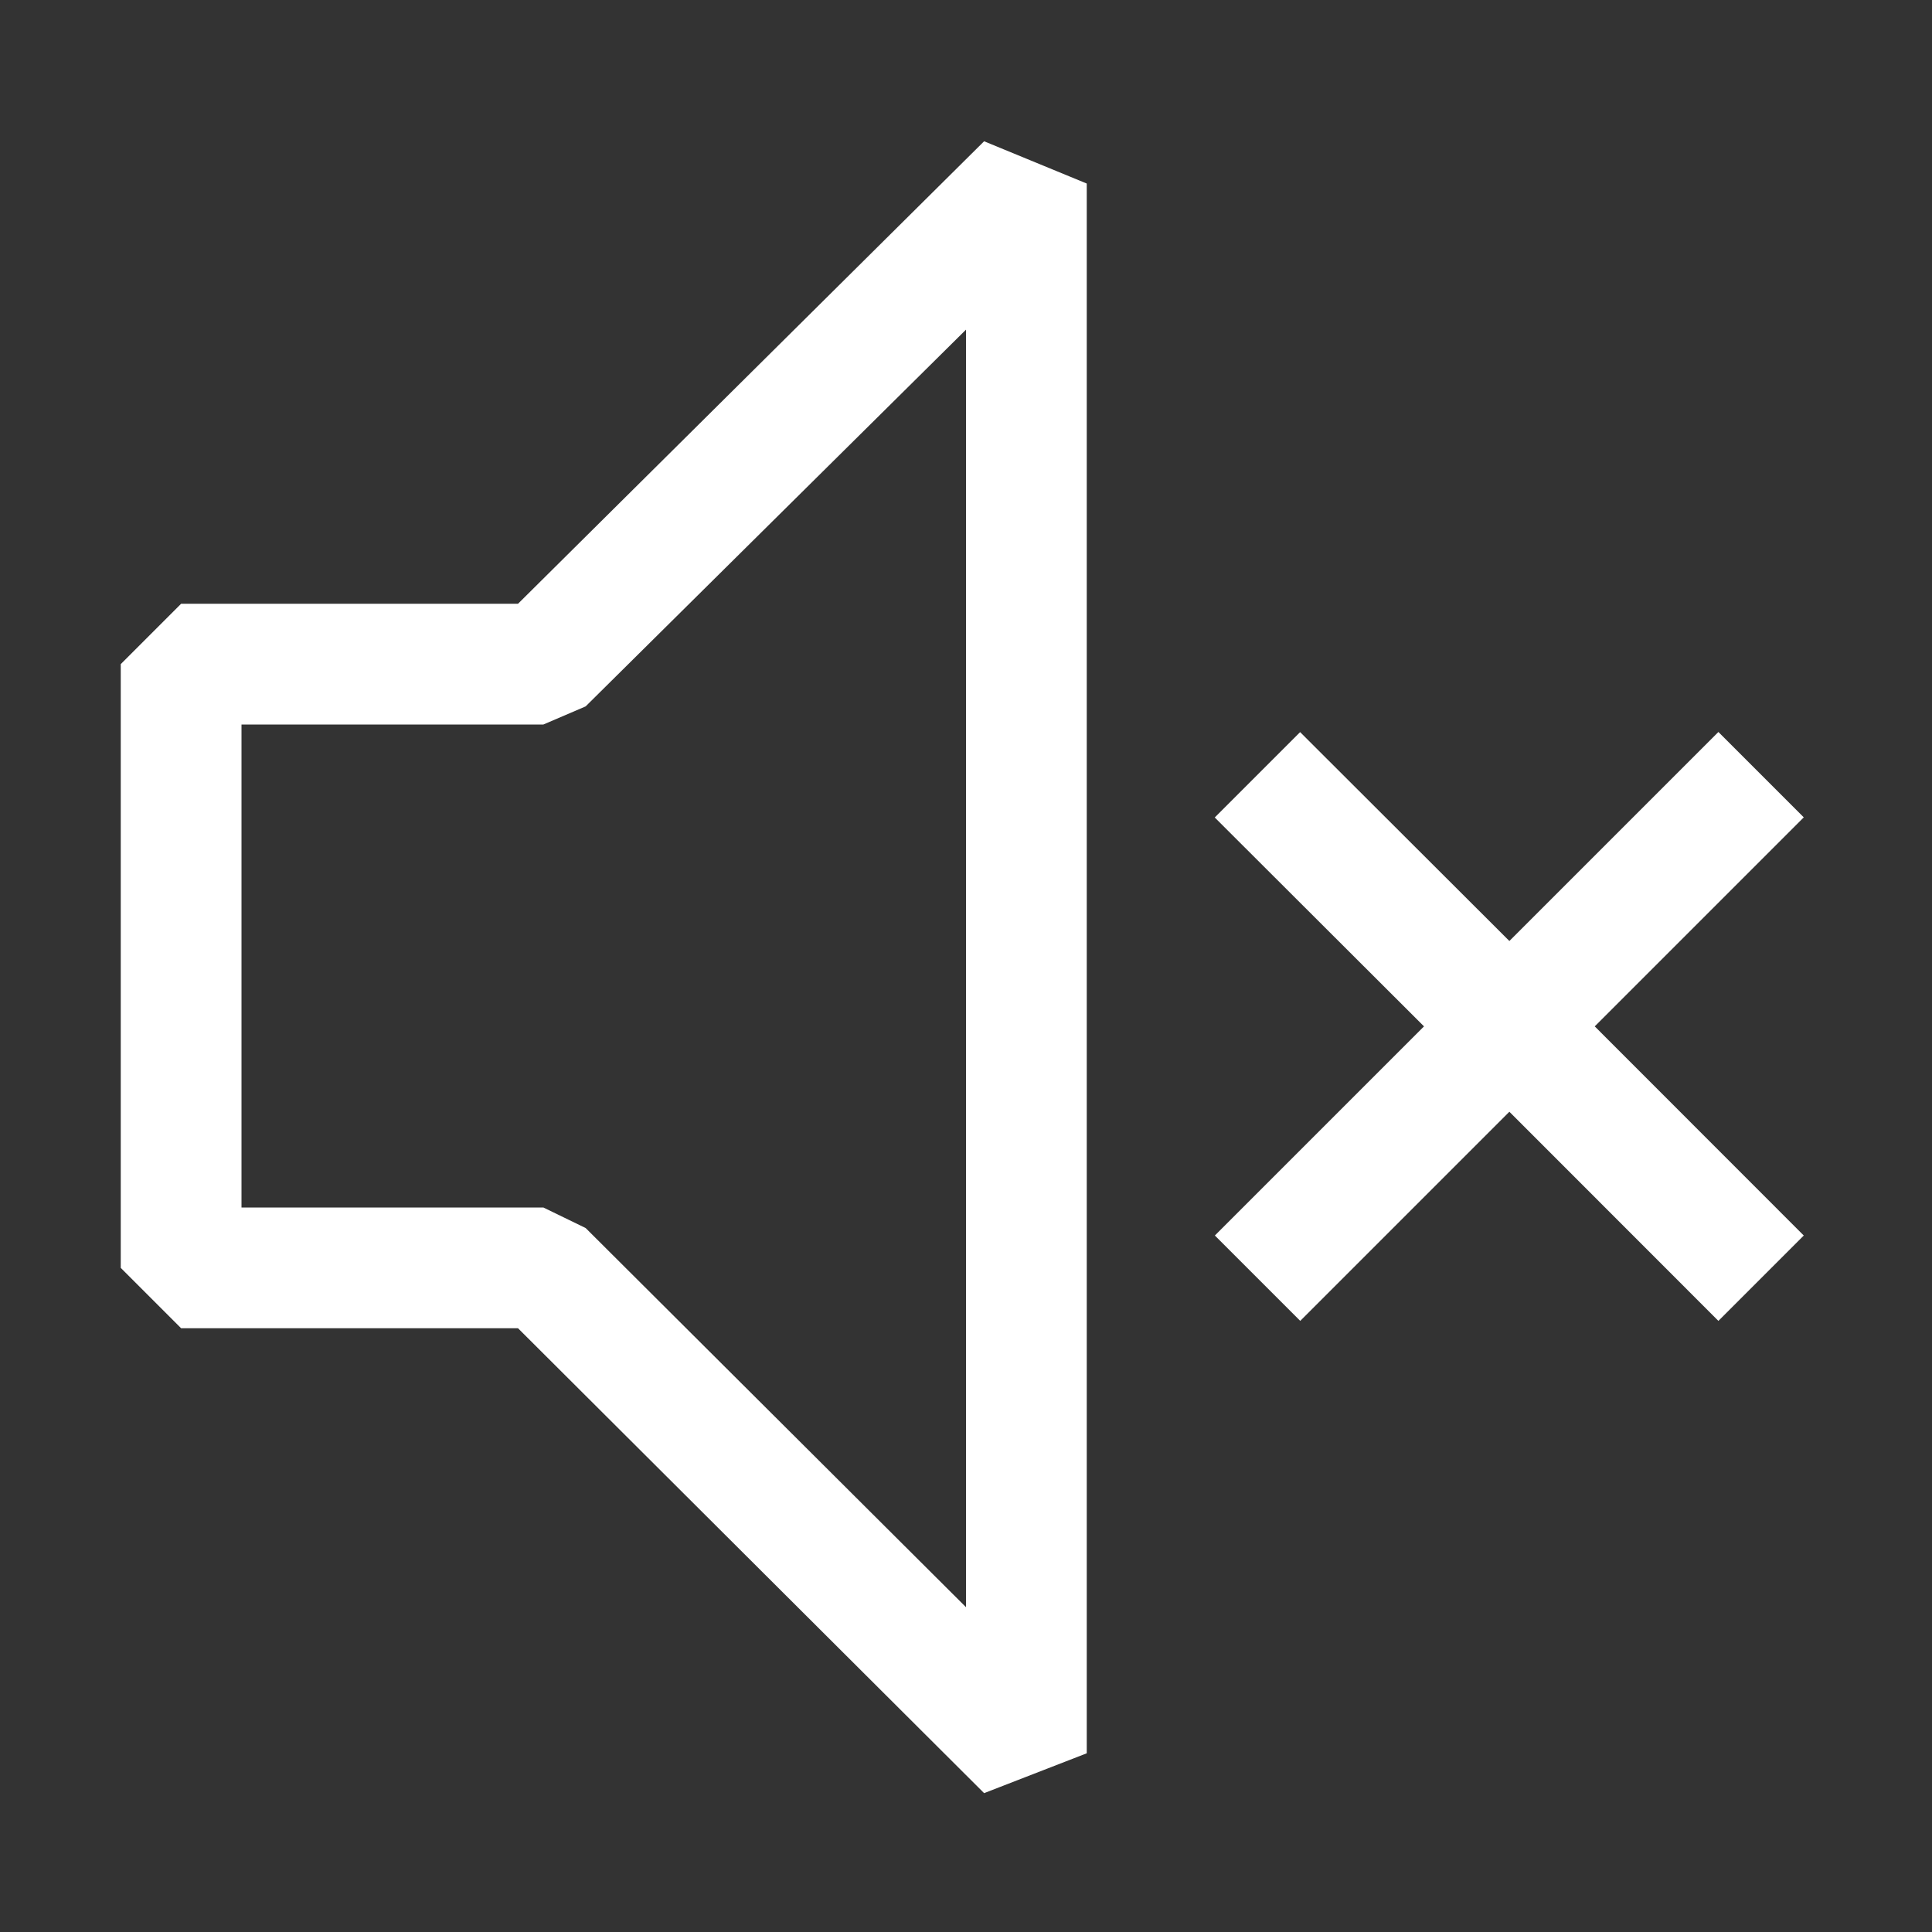
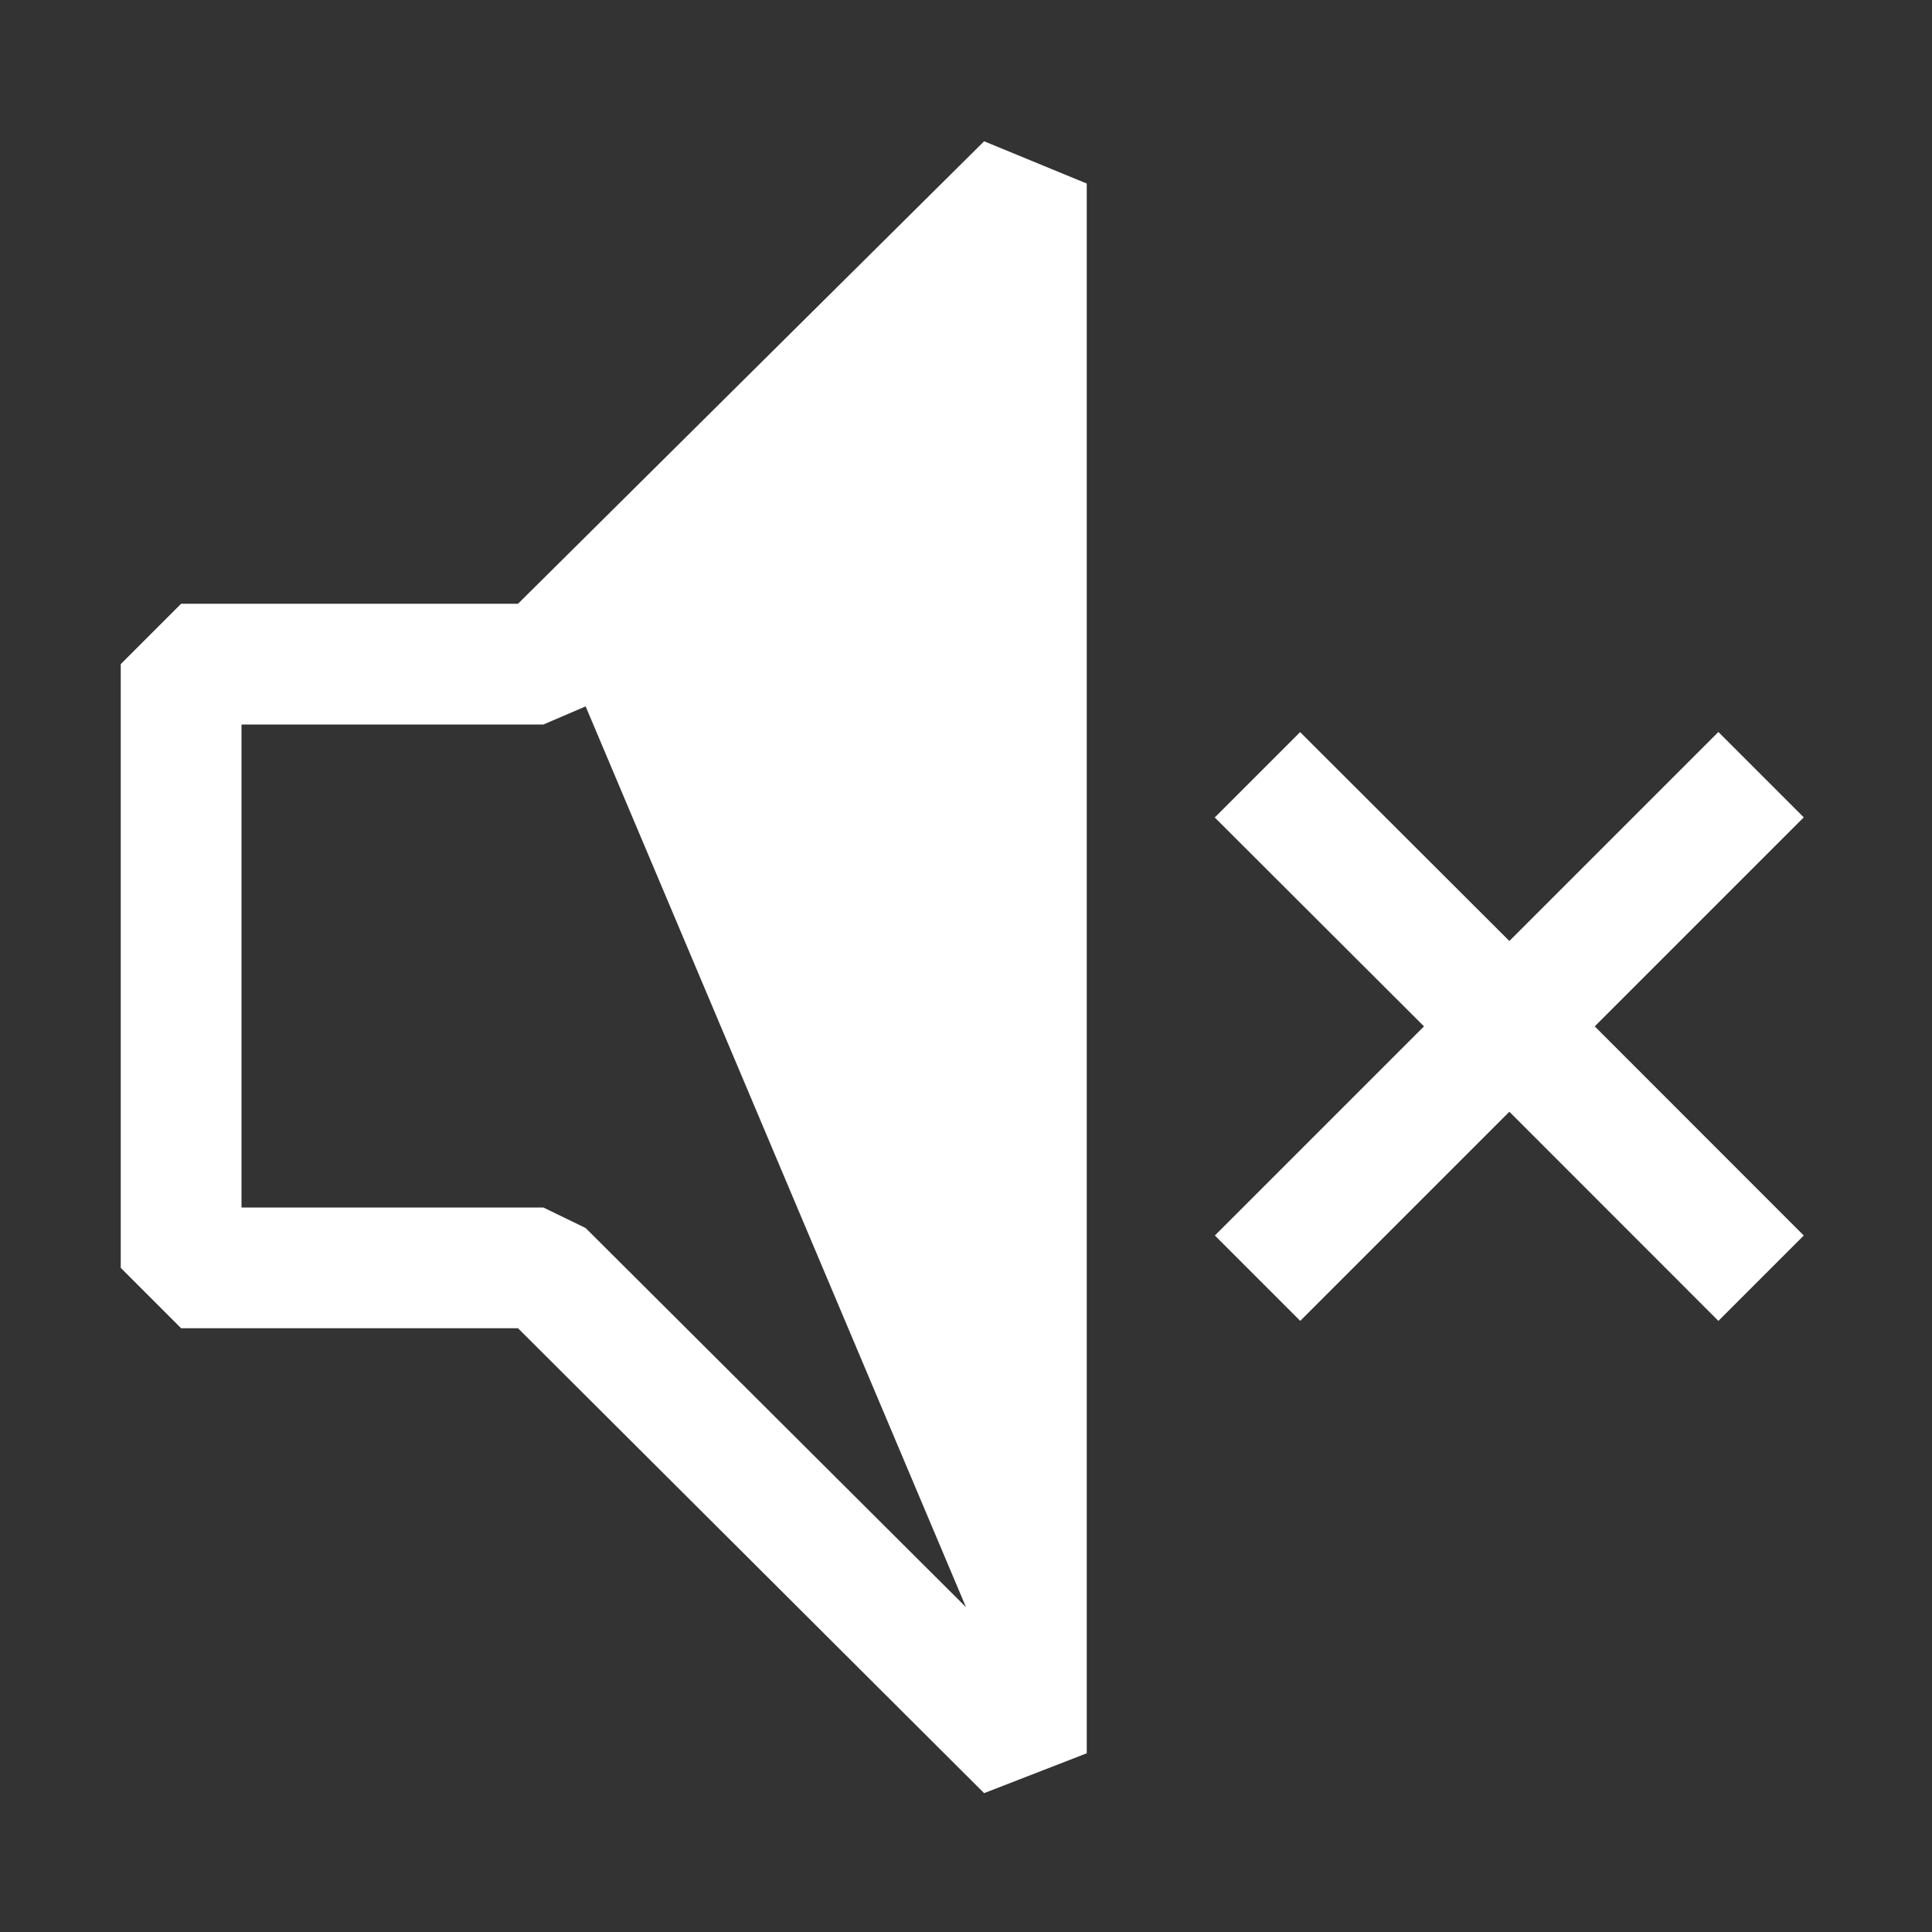
<svg xmlns="http://www.w3.org/2000/svg" width="16" height="16" viewBox="0 0 16 16" fill="none">
  <rect x="0" y="0" width="16" height="16" fill="#333333" stroke="none" />
-   <path fill-rule="evenodd" clip-rule="evenodd" d="M1.5 5H4.29L8.15 1.17L9 1.52V14.52L8.15 14.85L4.29 11H1.5L1 10.5V5.5L1.5 5ZM4.85 10.17L8 13.31V2.73L4.85 5.85L4.5 6H2V10H4.5L4.85 10.17ZM14.231 6.062L14.938 6.769L13.207 8.5L14.938 10.232L14.231 10.939L12.5 9.207L10.768 10.939L10.061 10.232L11.793 8.5L10.06 6.77L10.767 6.063L12.5 7.793L14.231 6.062Z" fill="white" />
+   <path fill-rule="evenodd" clip-rule="evenodd" d="M1.5 5H4.29L8.15 1.17L9 1.52V14.52L8.15 14.85L4.29 11H1.5L1 10.5V5.5L1.5 5ZM4.85 10.17L8 13.31L4.85 5.85L4.5 6H2V10H4.5L4.85 10.17ZM14.231 6.062L14.938 6.769L13.207 8.5L14.938 10.232L14.231 10.939L12.5 9.207L10.768 10.939L10.061 10.232L11.793 8.5L10.06 6.77L10.767 6.063L12.5 7.793L14.231 6.062Z" fill="white" />
</svg>